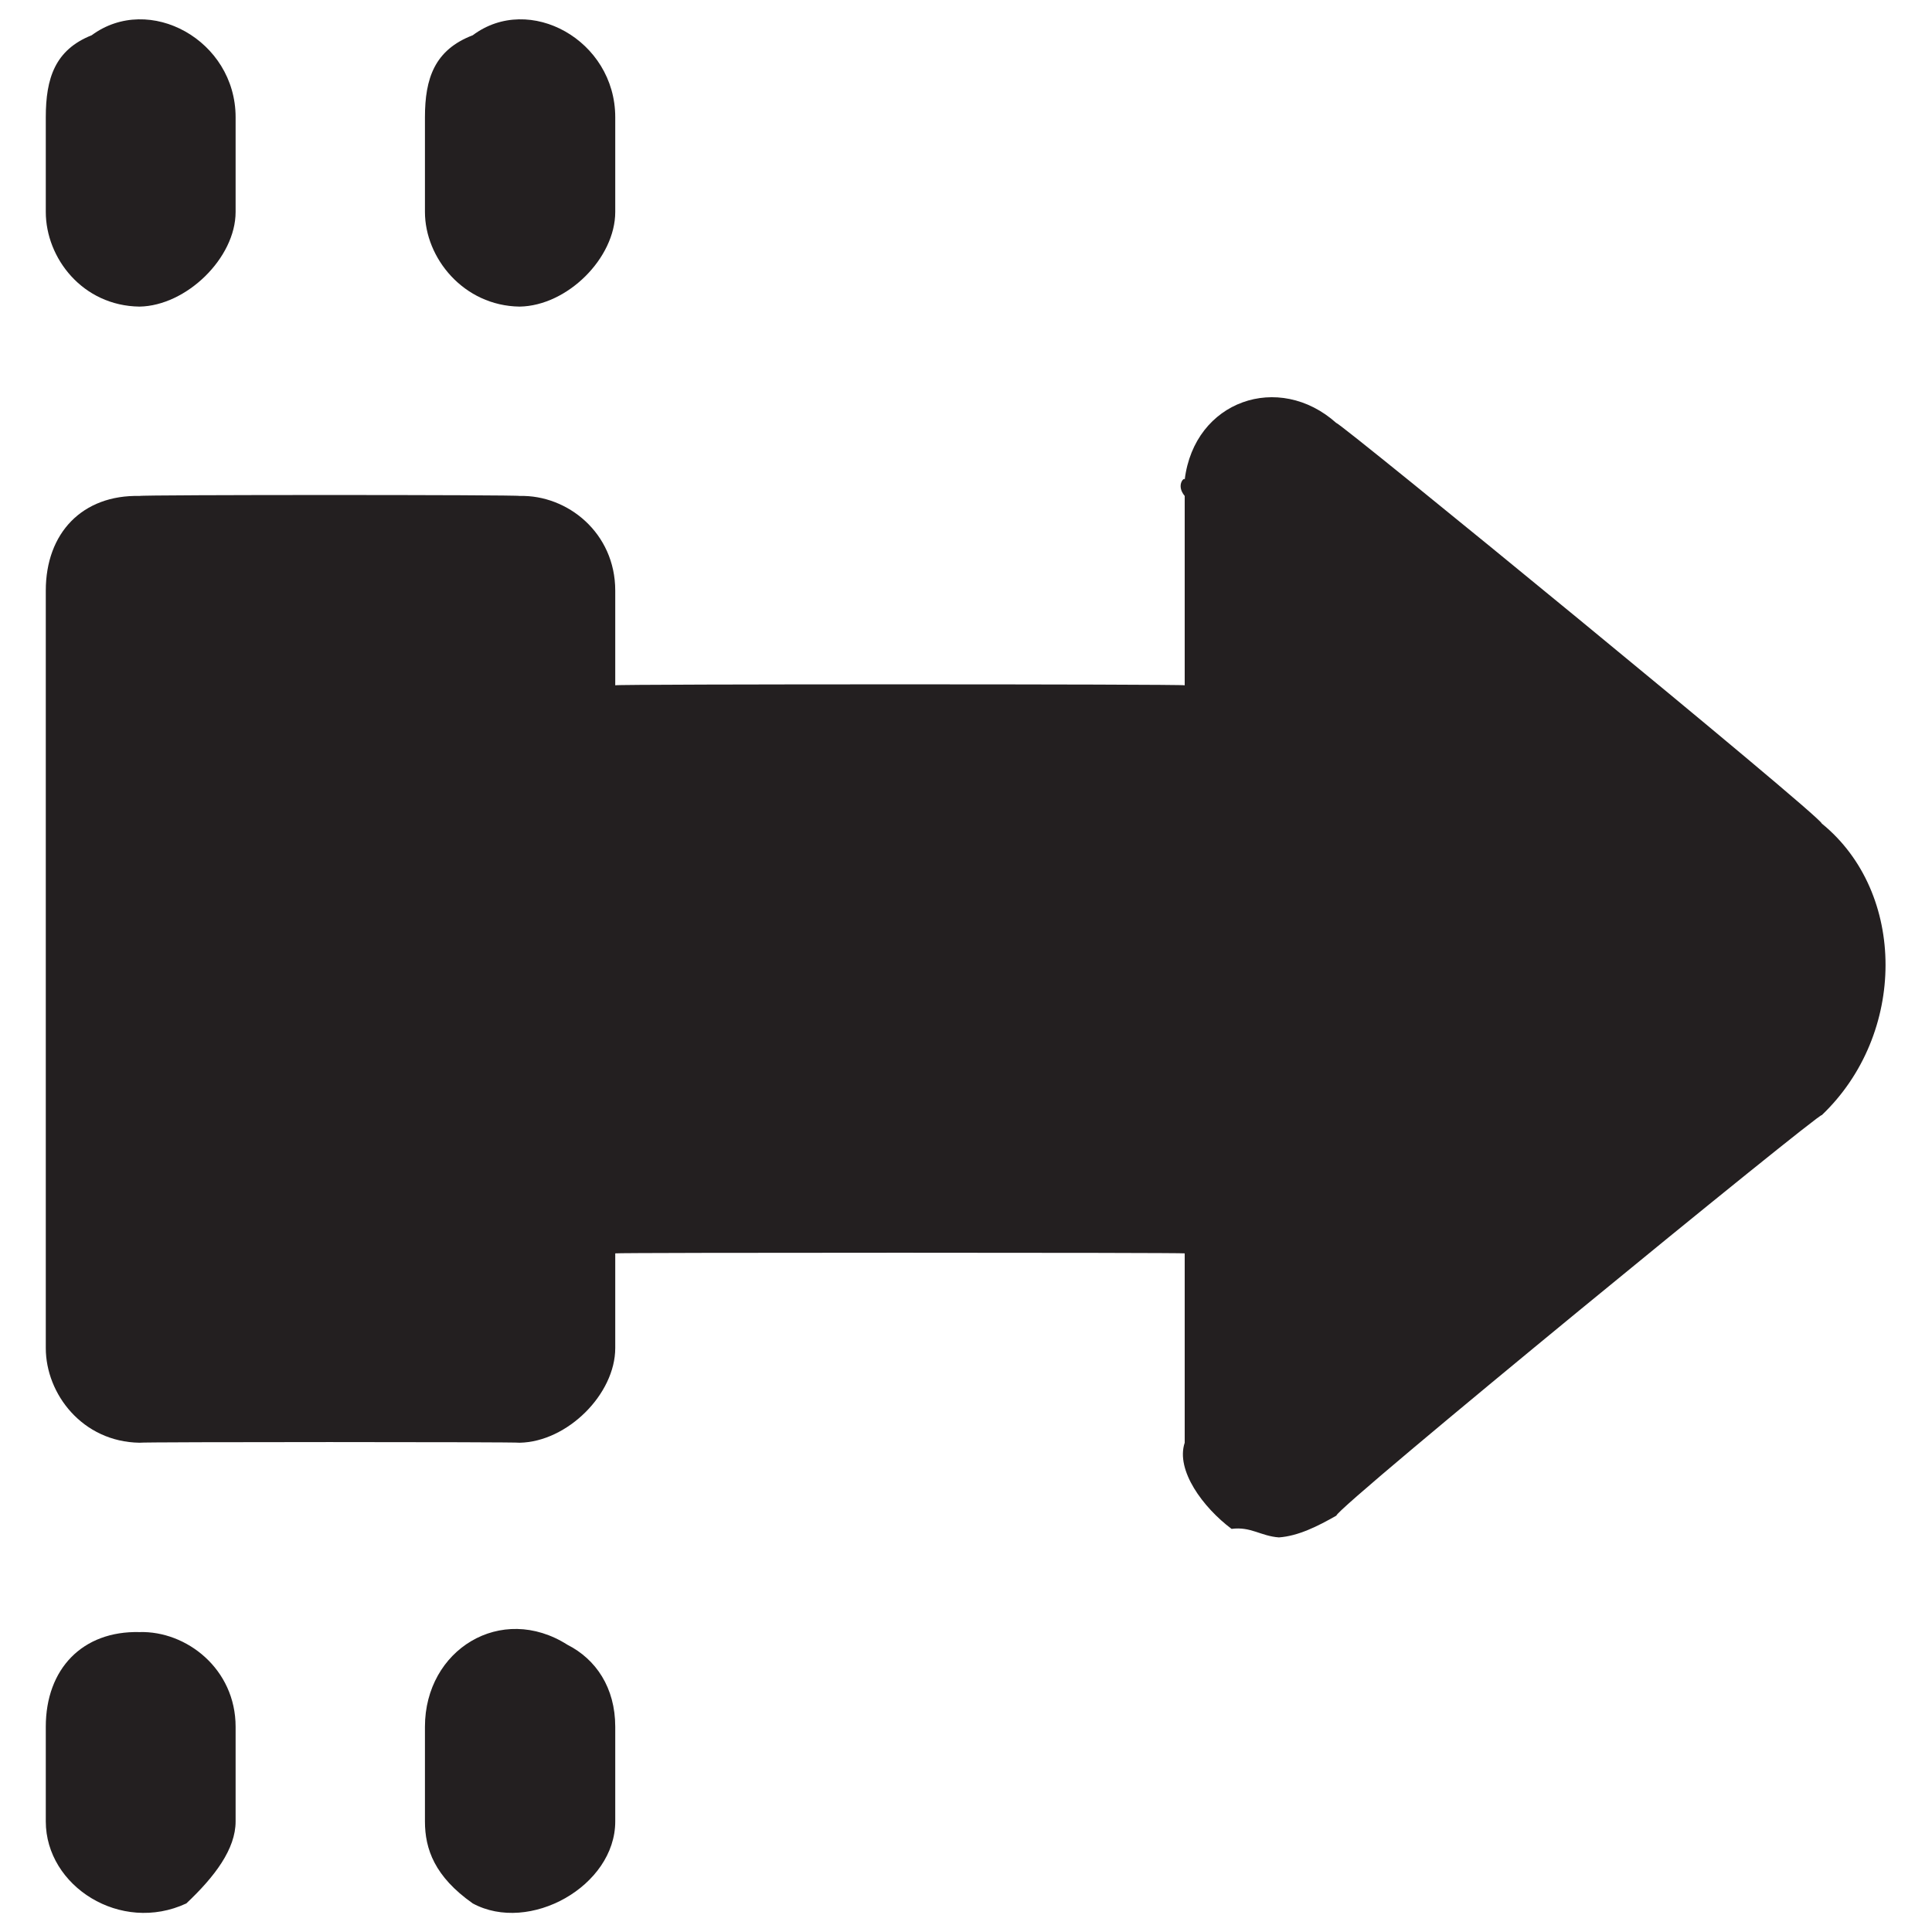
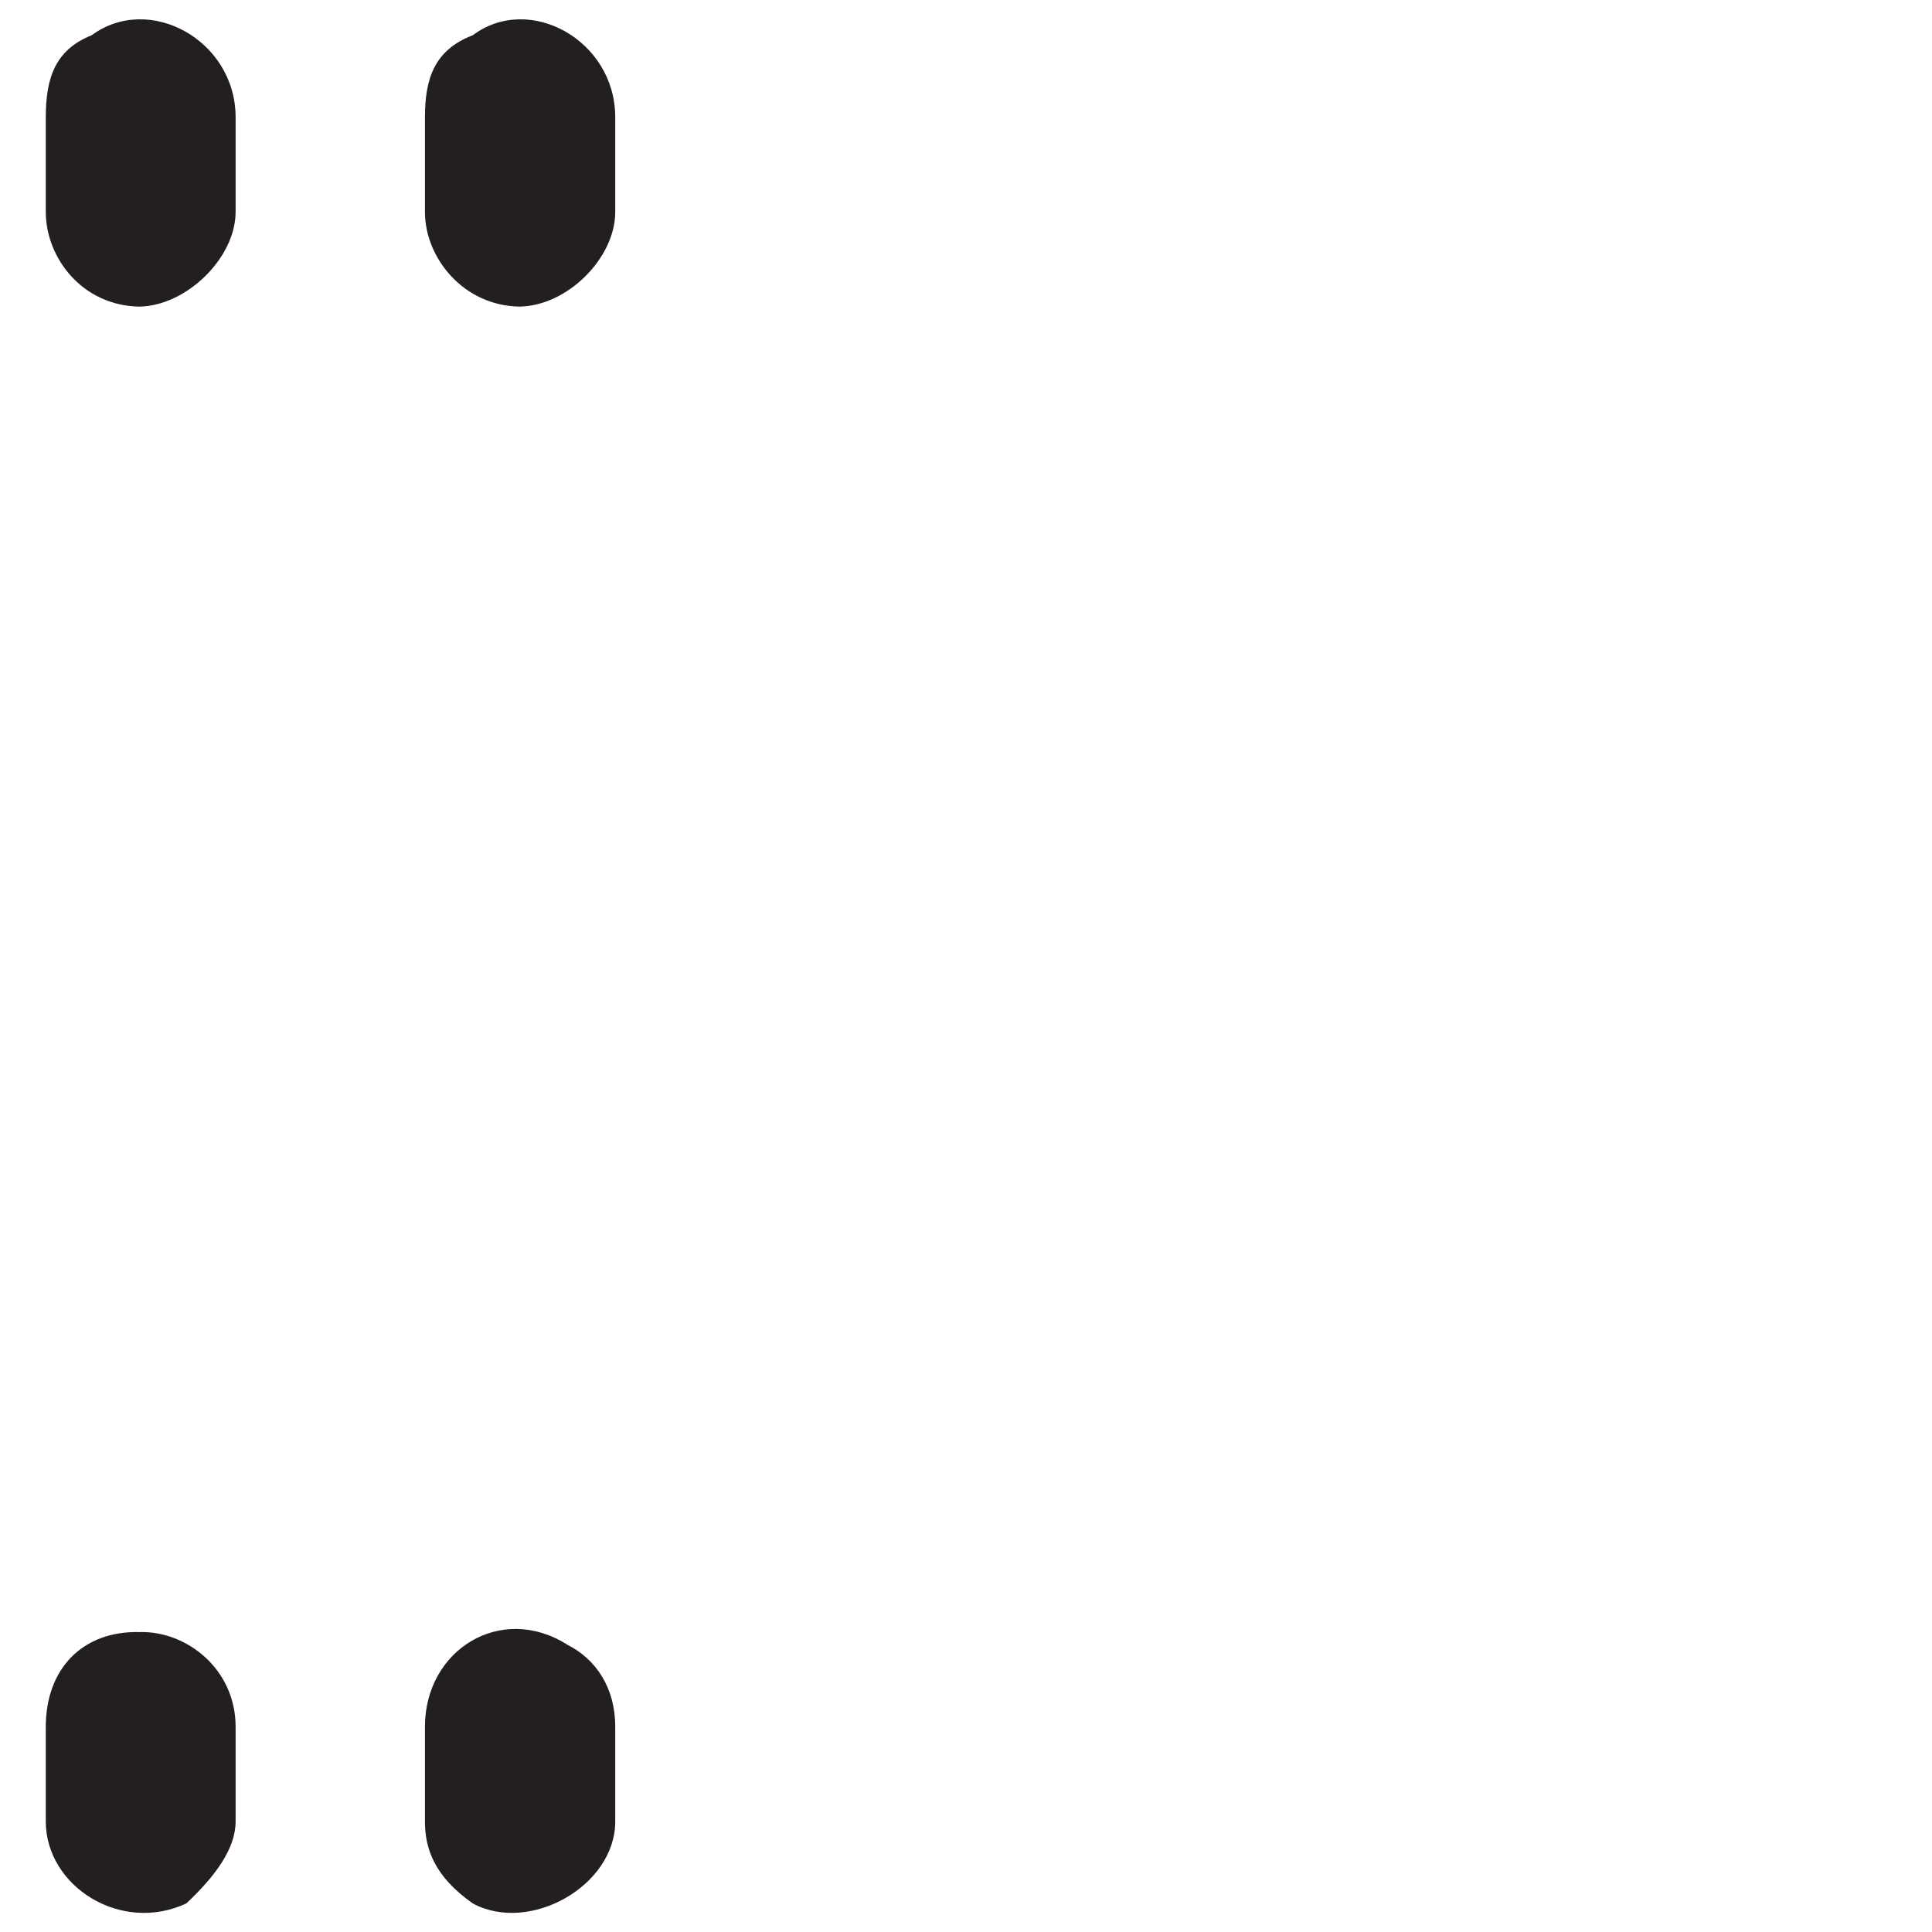
<svg xmlns="http://www.w3.org/2000/svg" version="1.1" width="100%" height="100%" id="svgWorkerArea" viewBox="0 0 400 400" style="background: white;">
  <defs id="defsdoc">
    <pattern id="patternBool" x="0" y="0" width="10" height="10" patternUnits="userSpaceOnUse" patternTransform="rotate(35)">
-       <circle cx="5" cy="5" r="4" style="stroke: none;fill: #ff000070;" />
-     </pattern>
+       </pattern>
  </defs>
  <g id="fileImp-751965091" class="cosito">
-     <path id="pathImp-552576937" class="grouped" style="fill:#231f20" d="M127.38 357.507C127.38 357.319 127.38 376.919 127.38 377.108 127.38 390.519 109.58 400.419 97.88 394.084 89.98 388.519 87.98 382.819 87.98 377.108 87.98 376.919 87.98 357.319 87.98 357.507 87.98 341.519 103.78 331.819 117.48 340.531 123.38 343.519 127.38 349.419 127.38 357.507 127.38 357.319 127.38 357.319 127.38 357.507M28.88 337.905C17.08 337.619 9.48 345.519 9.48 357.507 9.48 357.319 9.48 376.919 9.48 377.108 9.48 390.519 24.98 400.419 38.58 394.084 44.48 388.519 48.78 382.819 48.78 377.108 48.78 376.919 48.78 357.319 48.78 357.507 48.78 345.519 38.58 337.619 28.88 337.905 28.88 337.619 28.88 337.619 28.88 337.905M107.58 63.478C117.48 63.319 127.38 53.419 127.38 43.876 127.38 43.719 127.38 24.119 127.38 24.274 127.38 8.319 109.58-1.481 97.88 7.298 89.98 10.319 87.98 16.219 87.98 24.274 87.98 24.119 87.98 43.719 87.98 43.876 87.98 53.419 95.98 63.319 107.58 63.478 107.58 63.319 107.58 63.319 107.58 63.478M28.88 63.478C38.58 63.319 48.78 53.419 48.78 43.876 48.78 43.719 48.78 24.119 48.78 24.274 48.78 8.319 30.88-1.481 18.98 7.298 11.38 10.319 9.48 16.219 9.48 24.274 9.48 24.119 9.48 43.719 9.48 43.876 9.48 53.419 17.08 63.319 28.88 63.478 28.88 63.319 28.88 63.319 28.88 63.478M377.18 170.504C377.18 169.119 276.68 86.819 276.68 87.588 264.78 76.919 247.28 82.919 245.28 99.316 245.28 98.619 243.38 100.419 245.28 102.682 245.28 102.419 245.28 141.619 245.28 141.885 245.28 141.619 127.38 141.619 127.38 141.885 127.38 141.619 127.38 122.119 127.38 122.283 127.38 110.319 117.48 102.419 107.58 102.682 107.58 102.419 28.88 102.419 28.88 102.682 17.08 102.419 9.48 110.319 9.48 122.283 9.48 122.119 9.48 278.919 9.48 279.099 9.48 288.619 17.08 298.519 28.88 298.701 28.88 298.519 107.58 298.519 107.58 298.701 117.48 298.519 127.38 288.619 127.38 279.099 127.38 278.919 127.38 259.319 127.38 259.497 127.38 259.319 245.28 259.319 245.28 259.497 245.28 259.319 245.28 298.519 245.28 298.701 243.38 304.419 249.08 312.119 254.98 316.538 258.98 316.019 260.98 318.019 264.78 318.303 268.78 318.019 272.78 316.019 276.68 313.794 276.68 312.119 377.18 229.919 377.18 230.878 394.78 214.119 394.78 184.819 377.18 170.504 377.18 169.119 377.18 169.119 377.18 170.504" />
+     <path id="pathImp-552576937" class="grouped" style="fill:#231f20" d="M127.38 357.507C127.38 357.319 127.38 376.919 127.38 377.108 127.38 390.519 109.58 400.419 97.88 394.084 89.98 388.519 87.98 382.819 87.98 377.108 87.98 376.919 87.98 357.319 87.98 357.507 87.98 341.519 103.78 331.819 117.48 340.531 123.38 343.519 127.38 349.419 127.38 357.507 127.38 357.319 127.38 357.319 127.38 357.507M28.88 337.905C17.08 337.619 9.48 345.519 9.48 357.507 9.48 357.319 9.48 376.919 9.48 377.108 9.48 390.519 24.98 400.419 38.58 394.084 44.48 388.519 48.78 382.819 48.78 377.108 48.78 376.919 48.78 357.319 48.78 357.507 48.78 345.519 38.58 337.619 28.88 337.905 28.88 337.619 28.88 337.619 28.88 337.905M107.58 63.478C117.48 63.319 127.38 53.419 127.38 43.876 127.38 43.719 127.38 24.119 127.38 24.274 127.38 8.319 109.58-1.481 97.88 7.298 89.98 10.319 87.98 16.219 87.98 24.274 87.98 24.119 87.98 43.719 87.98 43.876 87.98 53.419 95.98 63.319 107.58 63.478 107.58 63.319 107.58 63.319 107.58 63.478M28.88 63.478C38.58 63.319 48.78 53.419 48.78 43.876 48.78 43.719 48.78 24.119 48.78 24.274 48.78 8.319 30.88-1.481 18.98 7.298 11.38 10.319 9.48 16.219 9.48 24.274 9.48 24.119 9.48 43.719 9.48 43.876 9.48 53.419 17.08 63.319 28.88 63.478 28.88 63.319 28.88 63.319 28.88 63.478M377.18 170.504" />
  </g>
</svg>